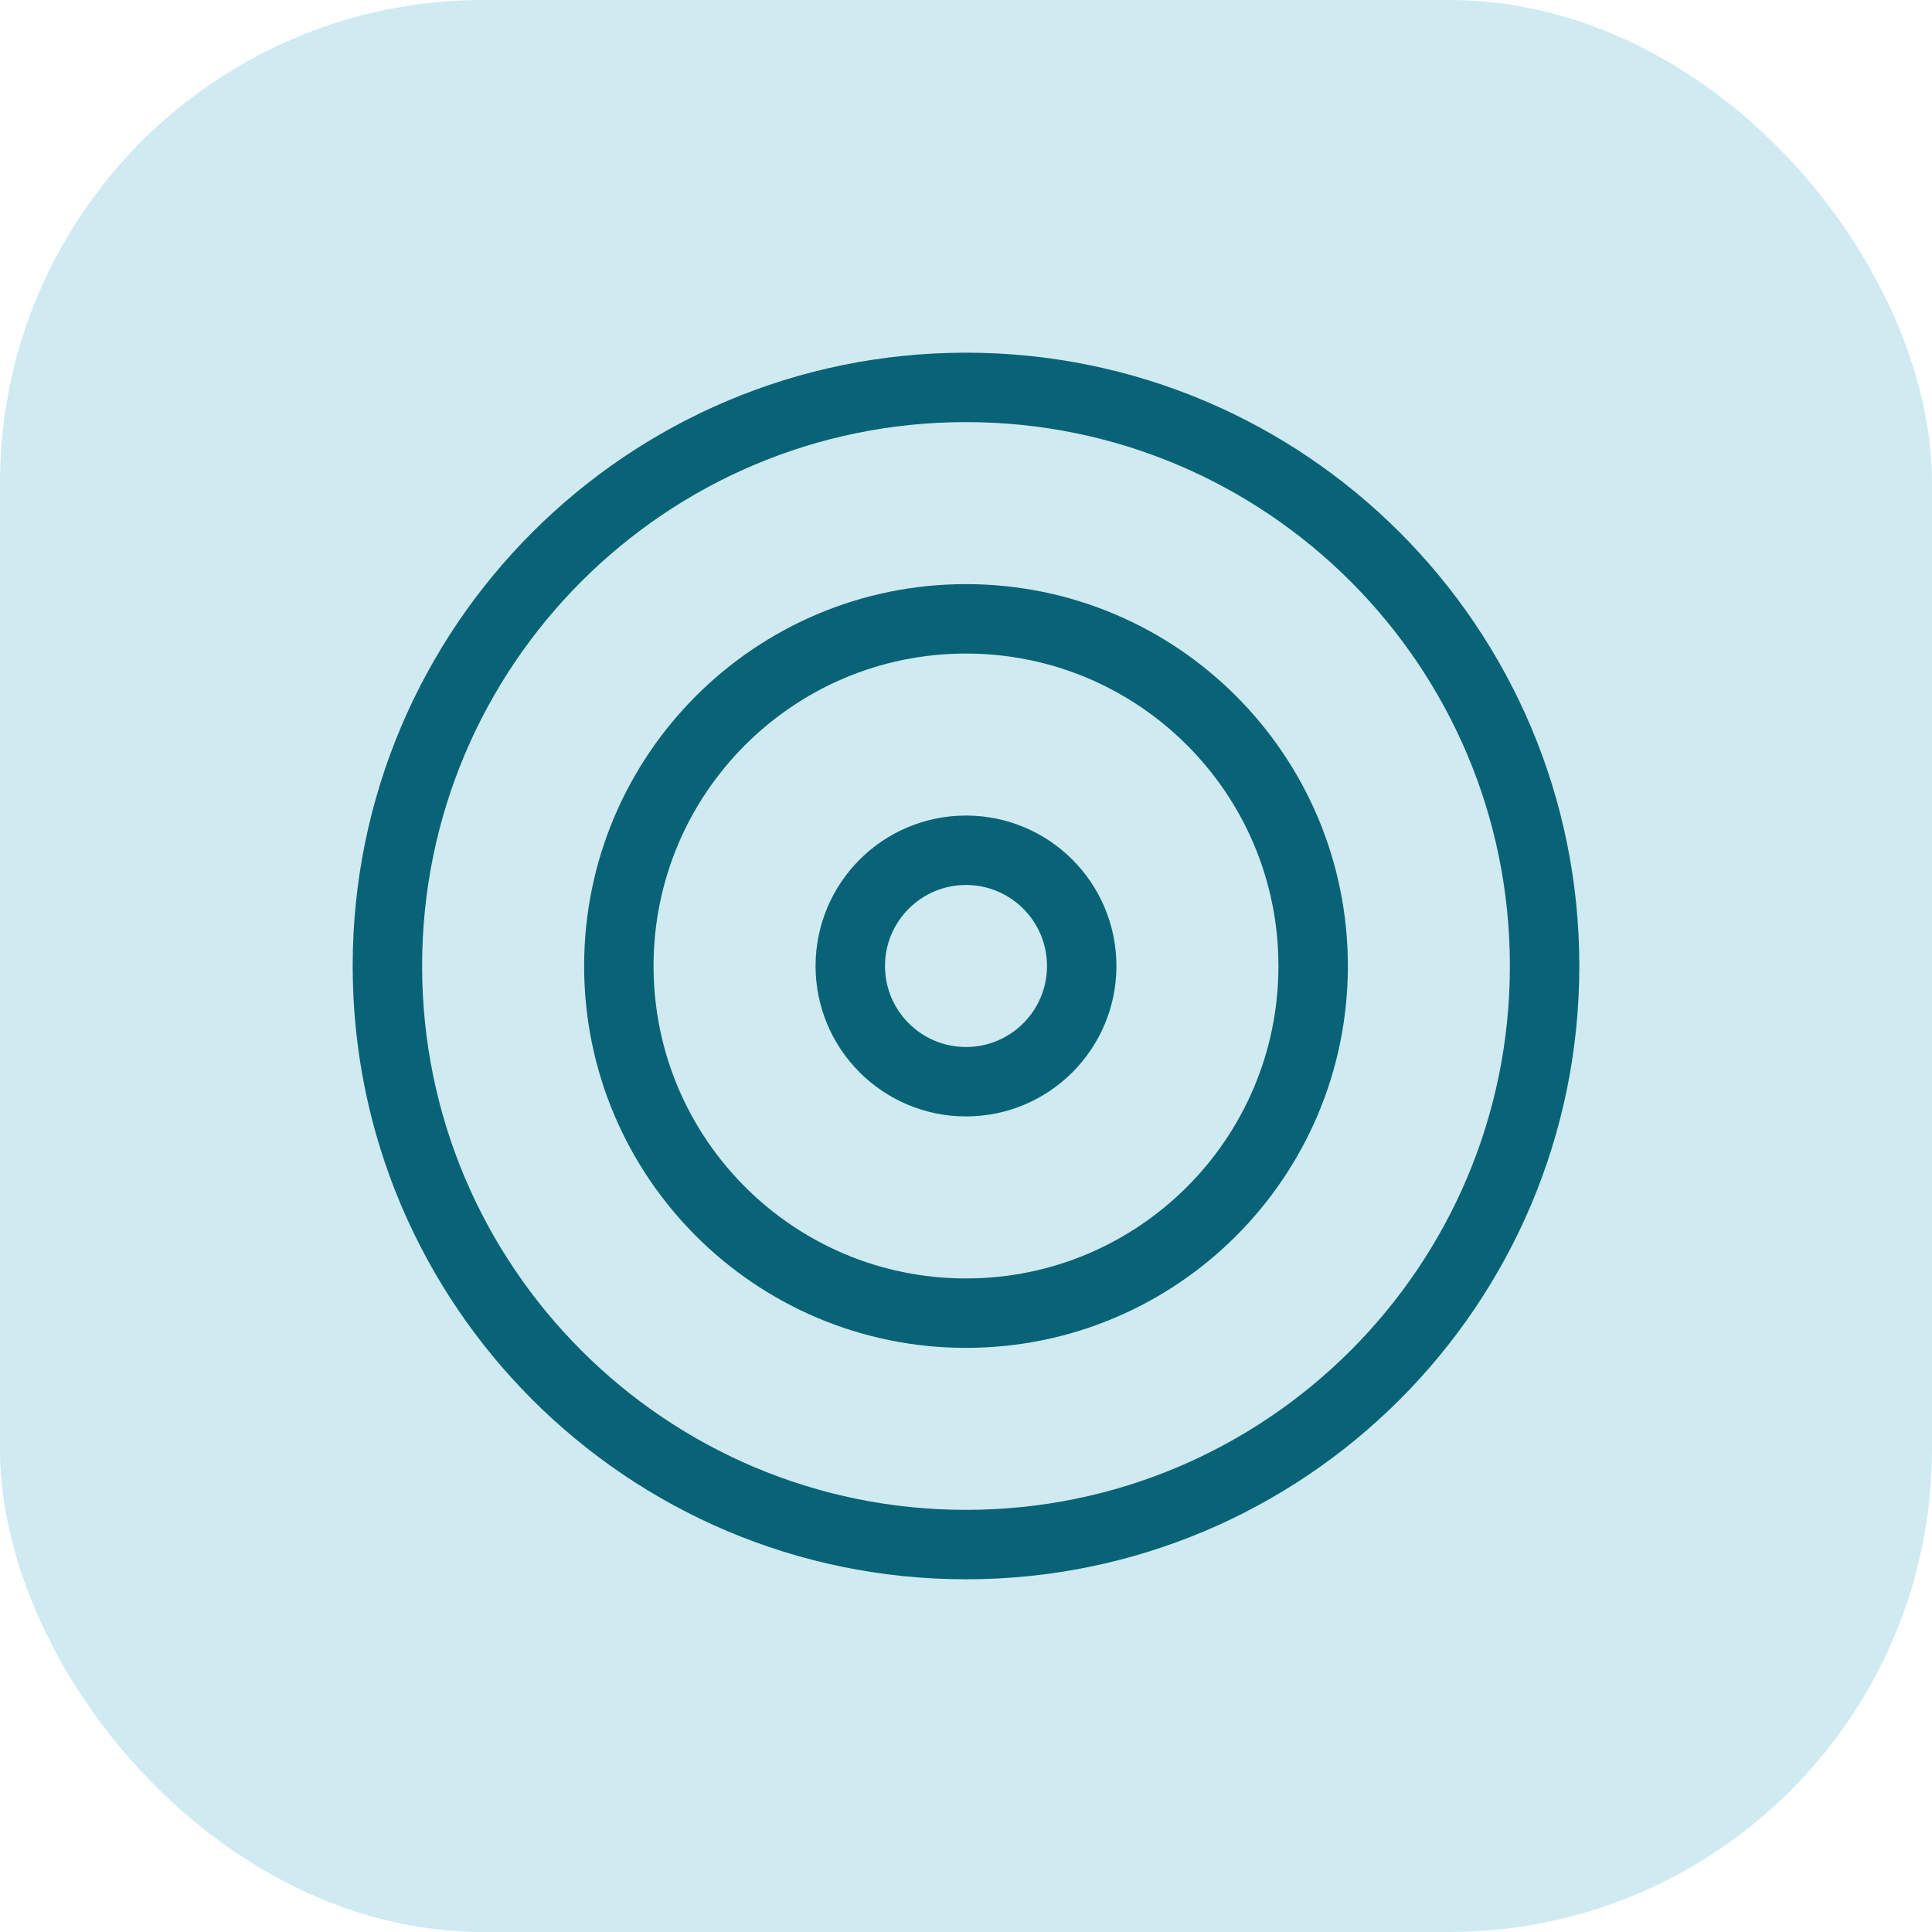
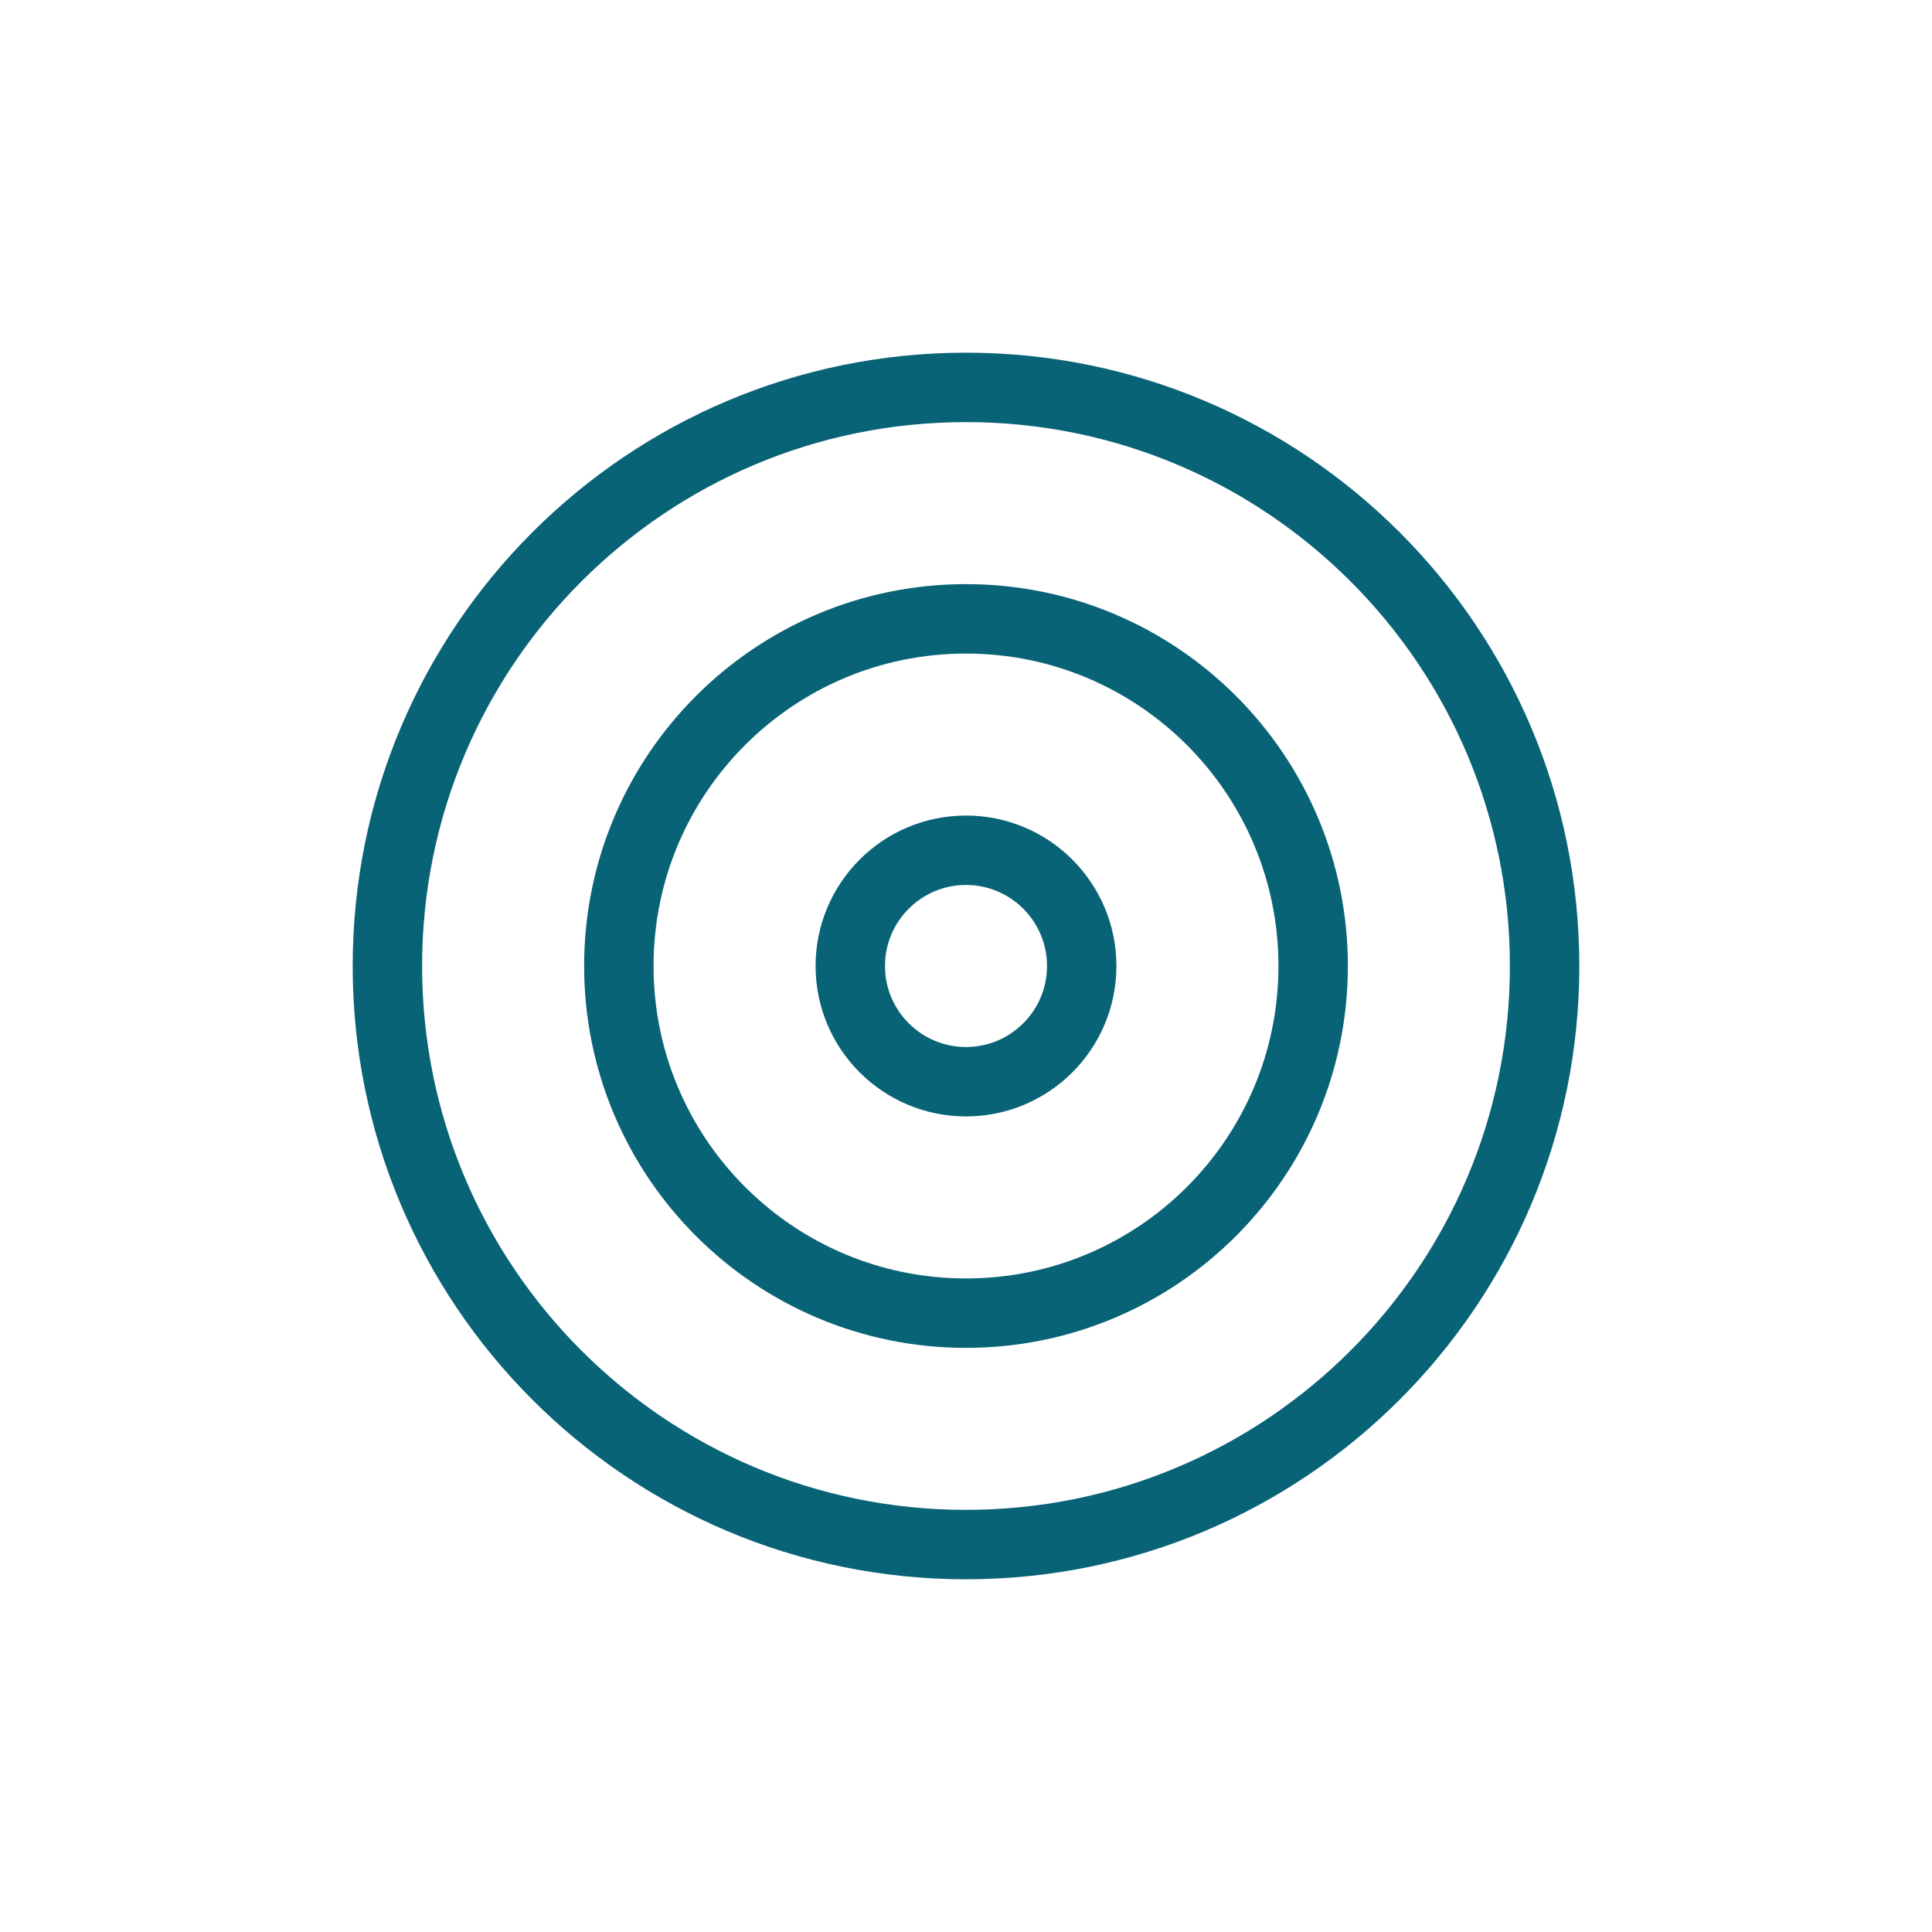
<svg xmlns="http://www.w3.org/2000/svg" width="64" height="64" viewBox="0 0 64 64" fill="none">
-   <rect width="64" height="64" rx="16" fill="#CFEAF0" />
  <path d="M32 51.166C42.585 51.166 51.167 42.585 51.167 32C51.167 21.414 42.585 12.833 32 12.833C21.415 12.833 12.833 21.414 12.833 32C12.833 42.585 21.415 51.166 32 51.166Z" stroke="#096377" stroke-width="2.3" stroke-linecap="round" stroke-linejoin="round" />
  <path d="M32 43.5C38.351 43.5 43.5 38.351 43.5 32C43.5 25.648 38.351 20.5 32 20.5C25.649 20.5 20.5 25.648 20.5 32C20.5 38.351 25.649 43.5 32 43.5Z" stroke="#096377" stroke-width="2.3" stroke-linecap="round" stroke-linejoin="round" />
  <path d="M32 35.833C34.117 35.833 35.833 34.117 35.833 32C35.833 29.883 34.117 28.166 32 28.166C29.883 28.166 28.167 29.883 28.167 32C28.167 34.117 29.883 35.833 32 35.833Z" stroke="#096377" stroke-width="2.3" stroke-linecap="round" stroke-linejoin="round" />
</svg>